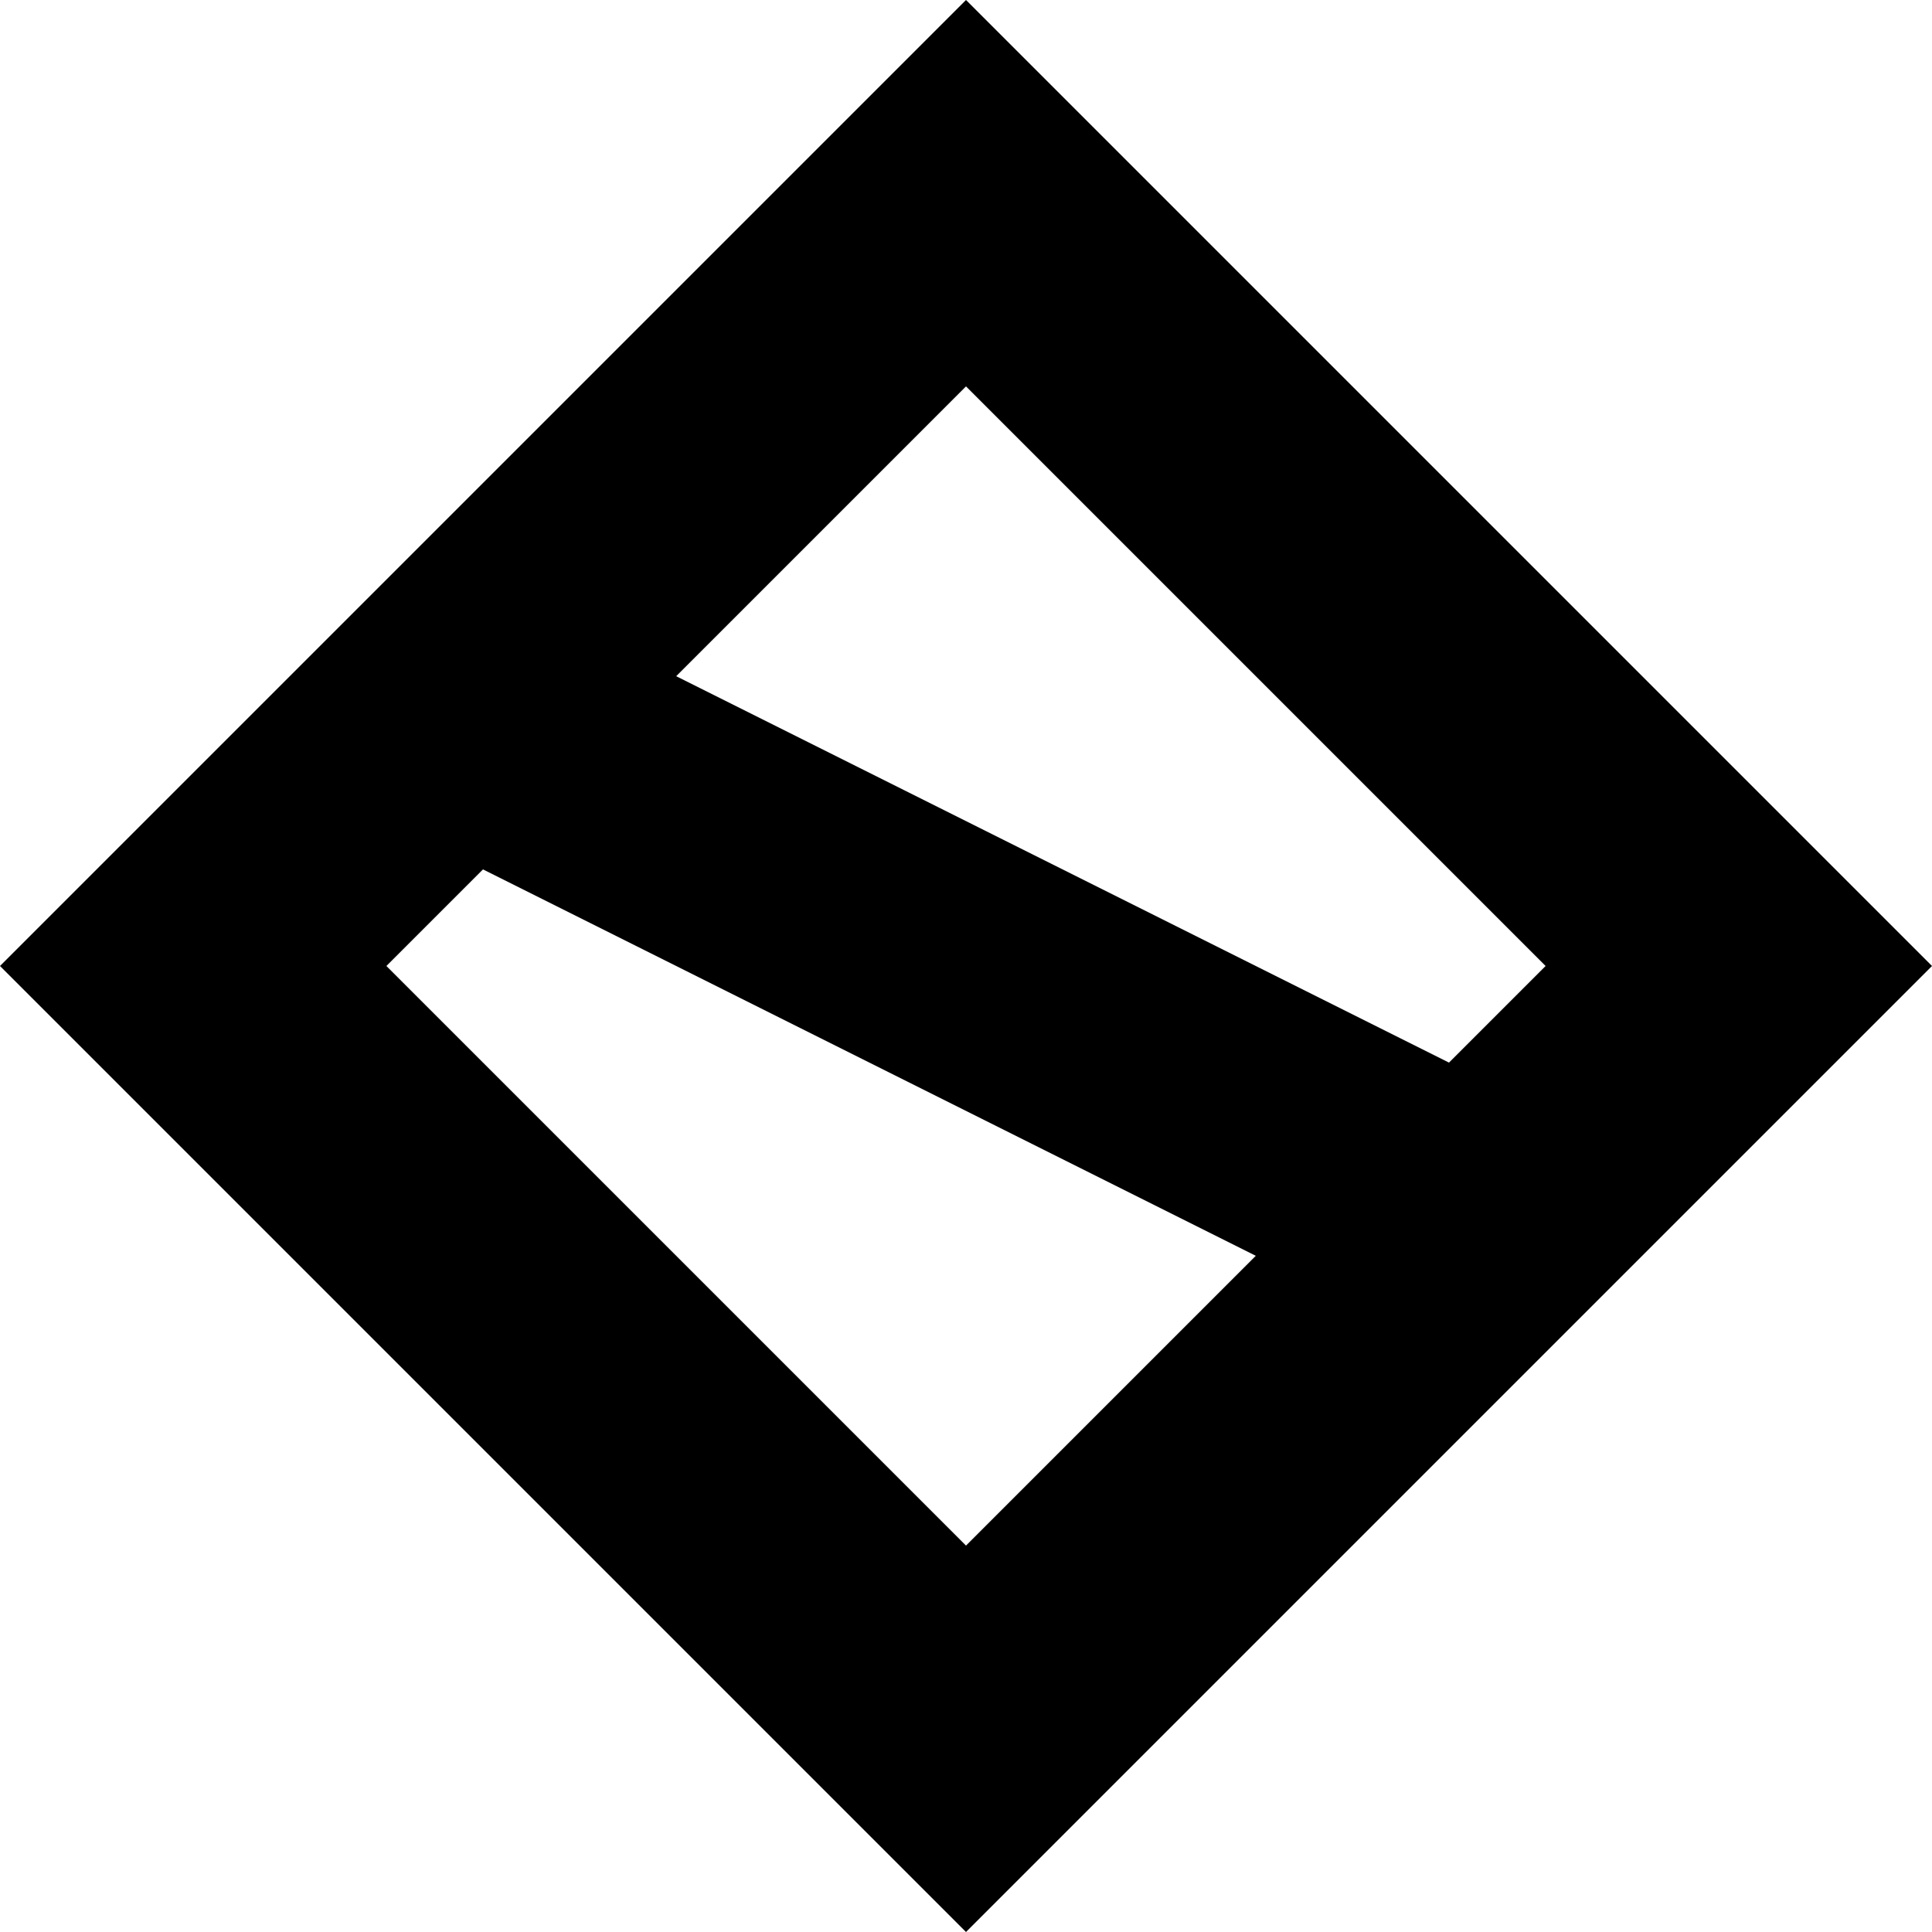
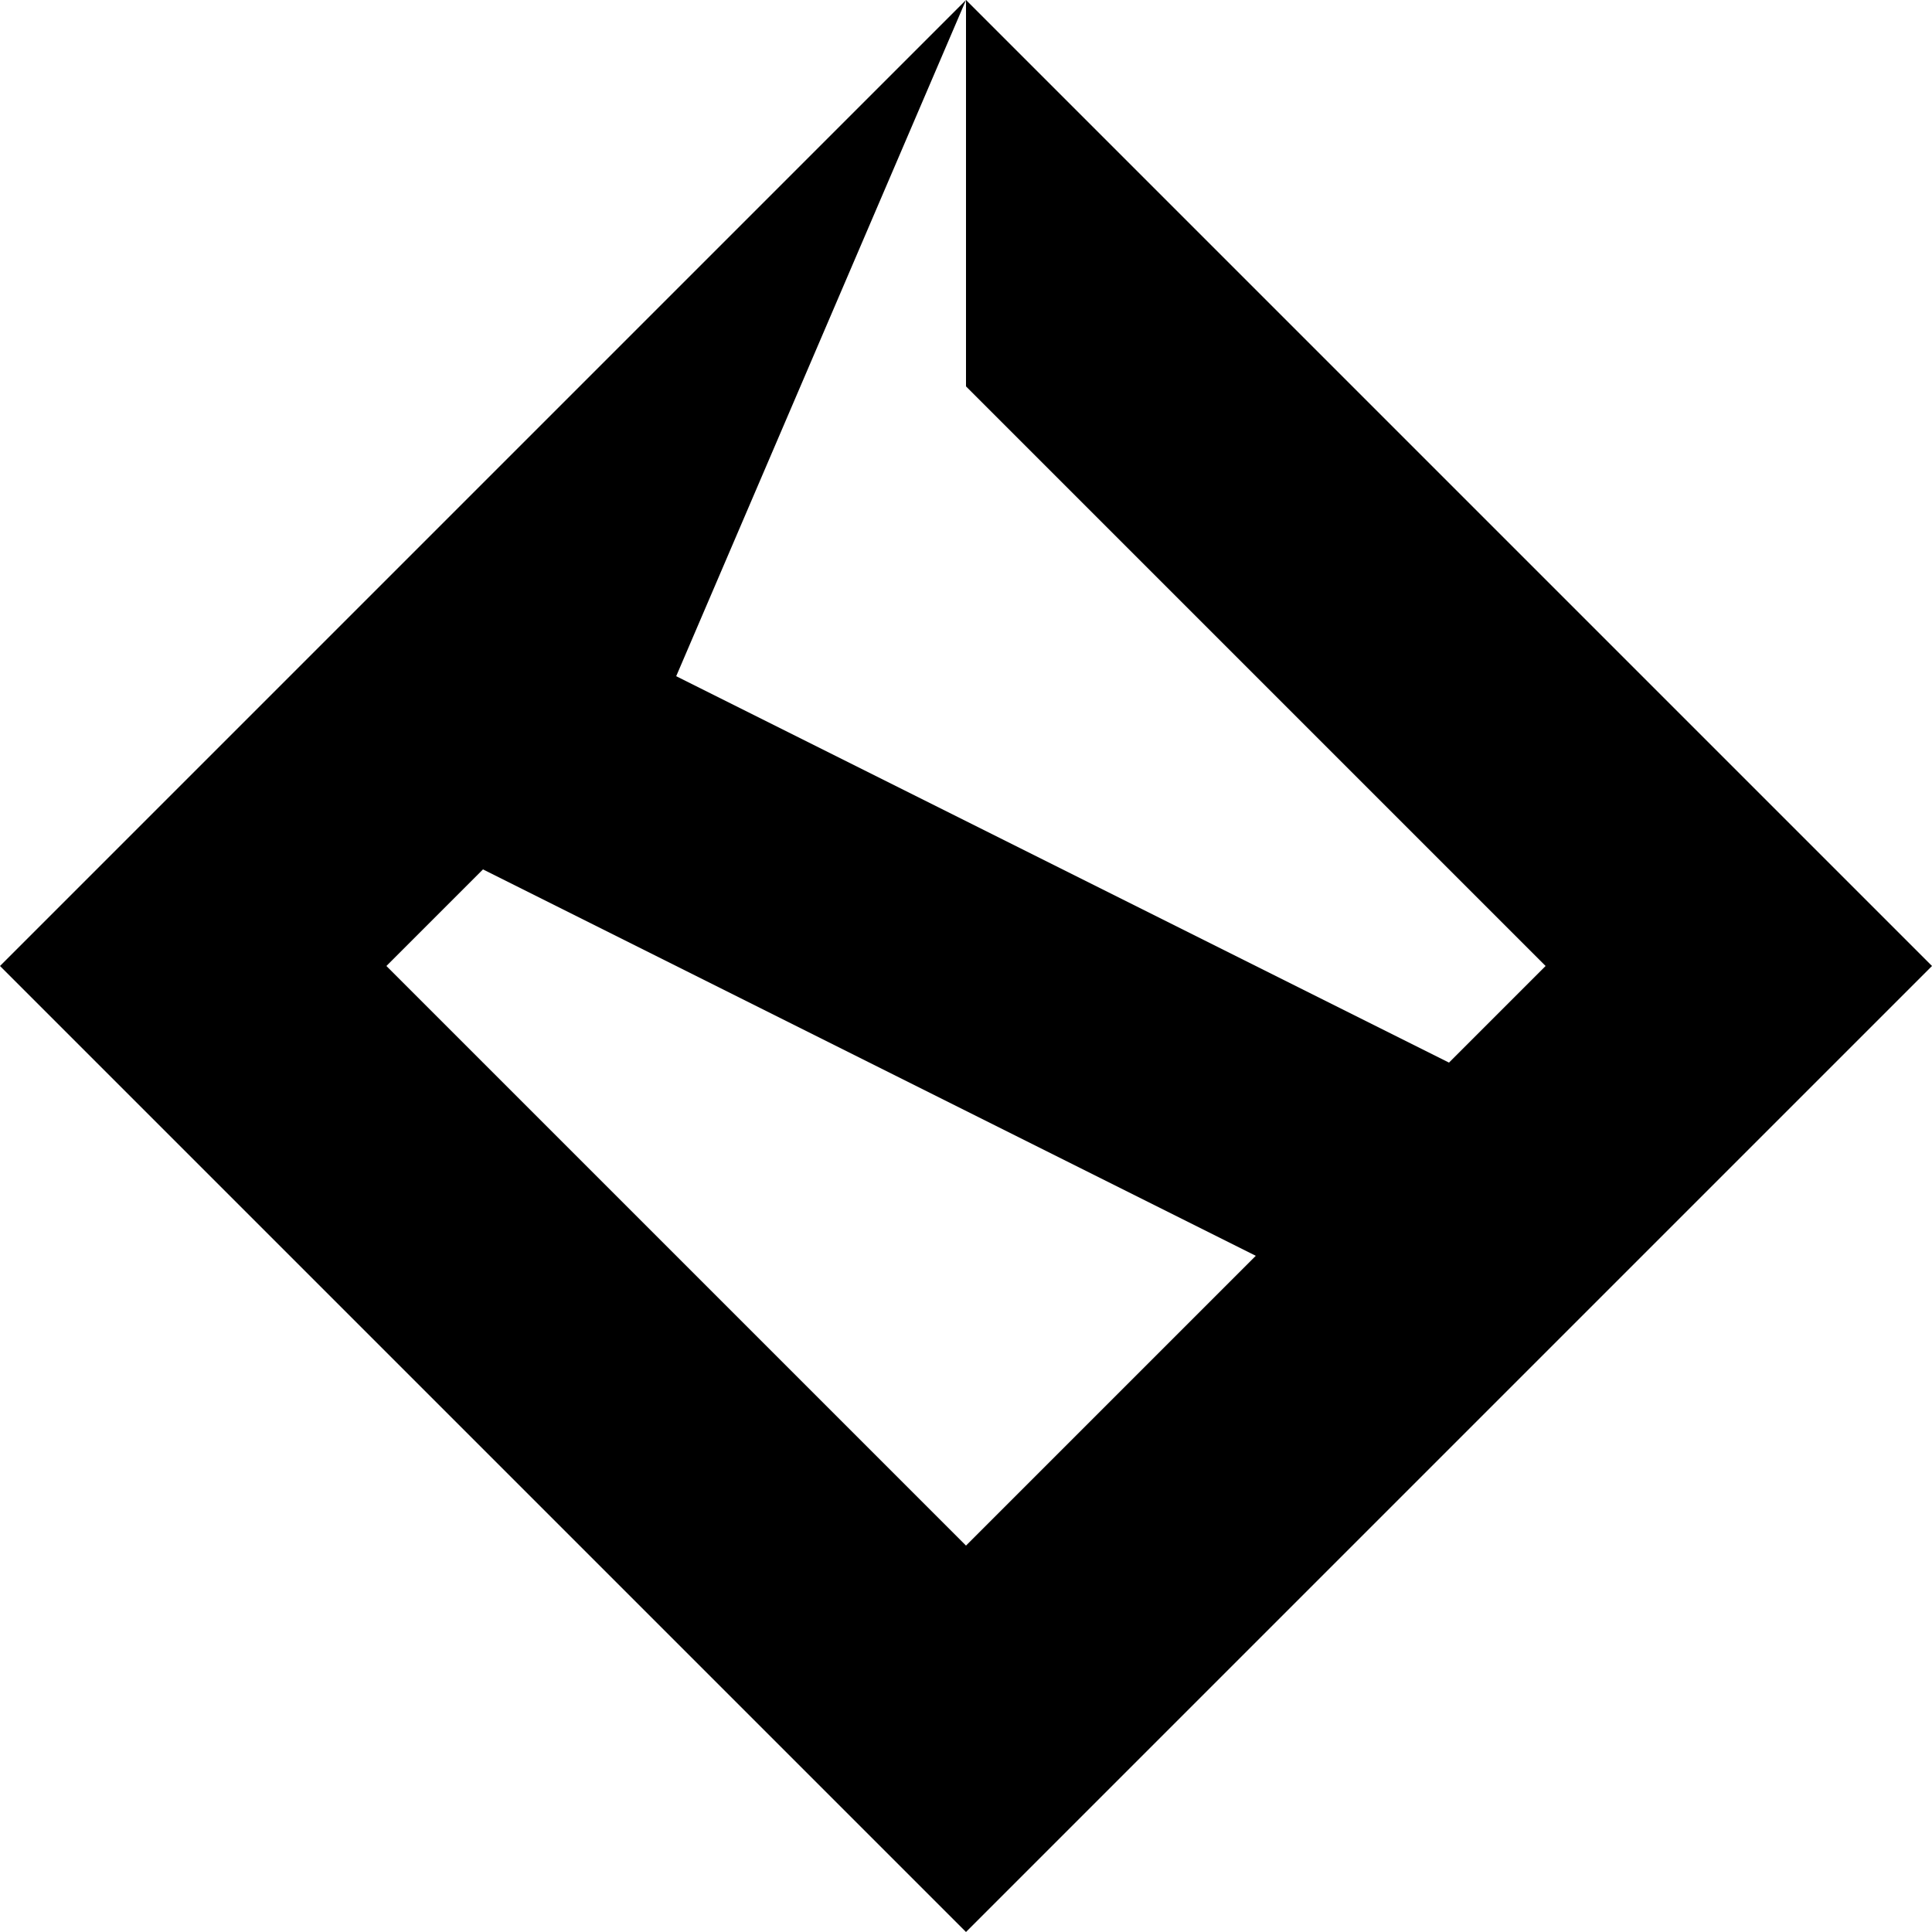
<svg xmlns="http://www.w3.org/2000/svg" width="40" height="40" viewBox="0 0 40 40">
-   <path fill-rule="evenodd" d="M20,0 L40,20 L20,40 L0,20 L20,0 Z M20,8 L14,14 L30,22 L32,20 L20,8 Z M8,20 L20,32 L26,26 L10,18 L8,20 Z" />
+   <path fill-rule="evenodd" d="M20,0 L40,20 L20,40 L0,20 L20,0 Z L14,14 L30,22 L32,20 L20,8 Z M8,20 L20,32 L26,26 L10,18 L8,20 Z" />
</svg>